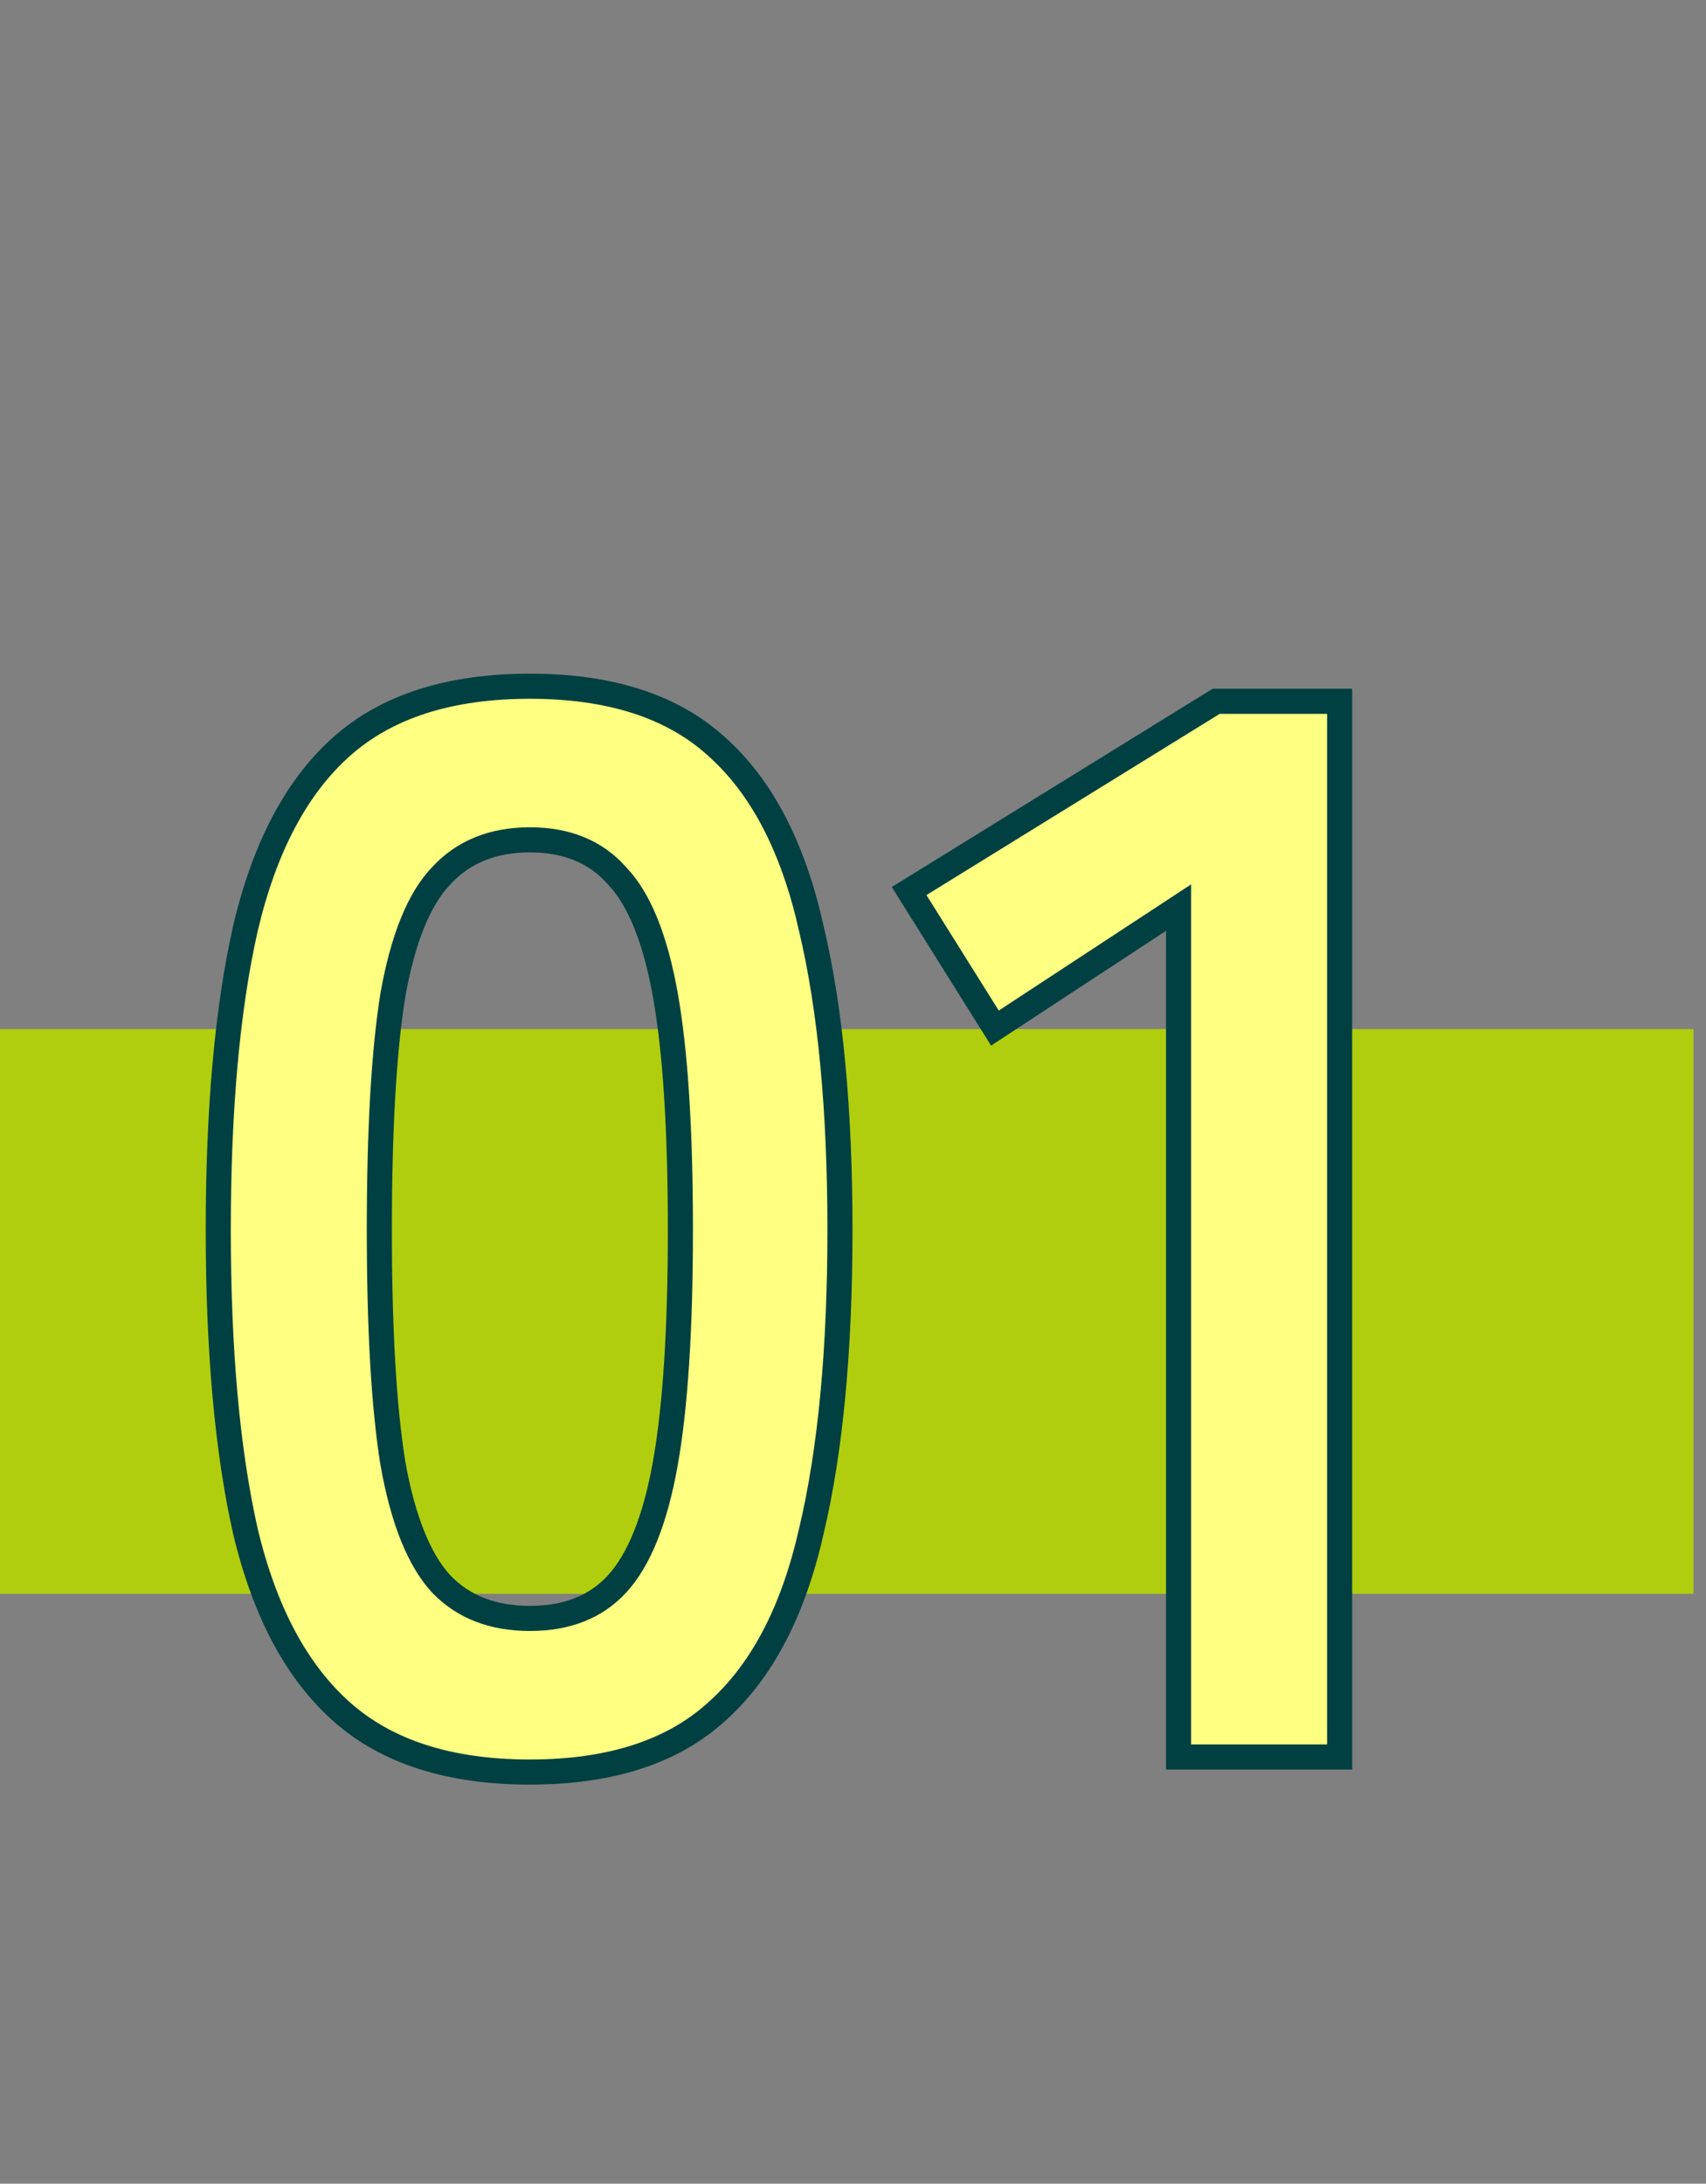
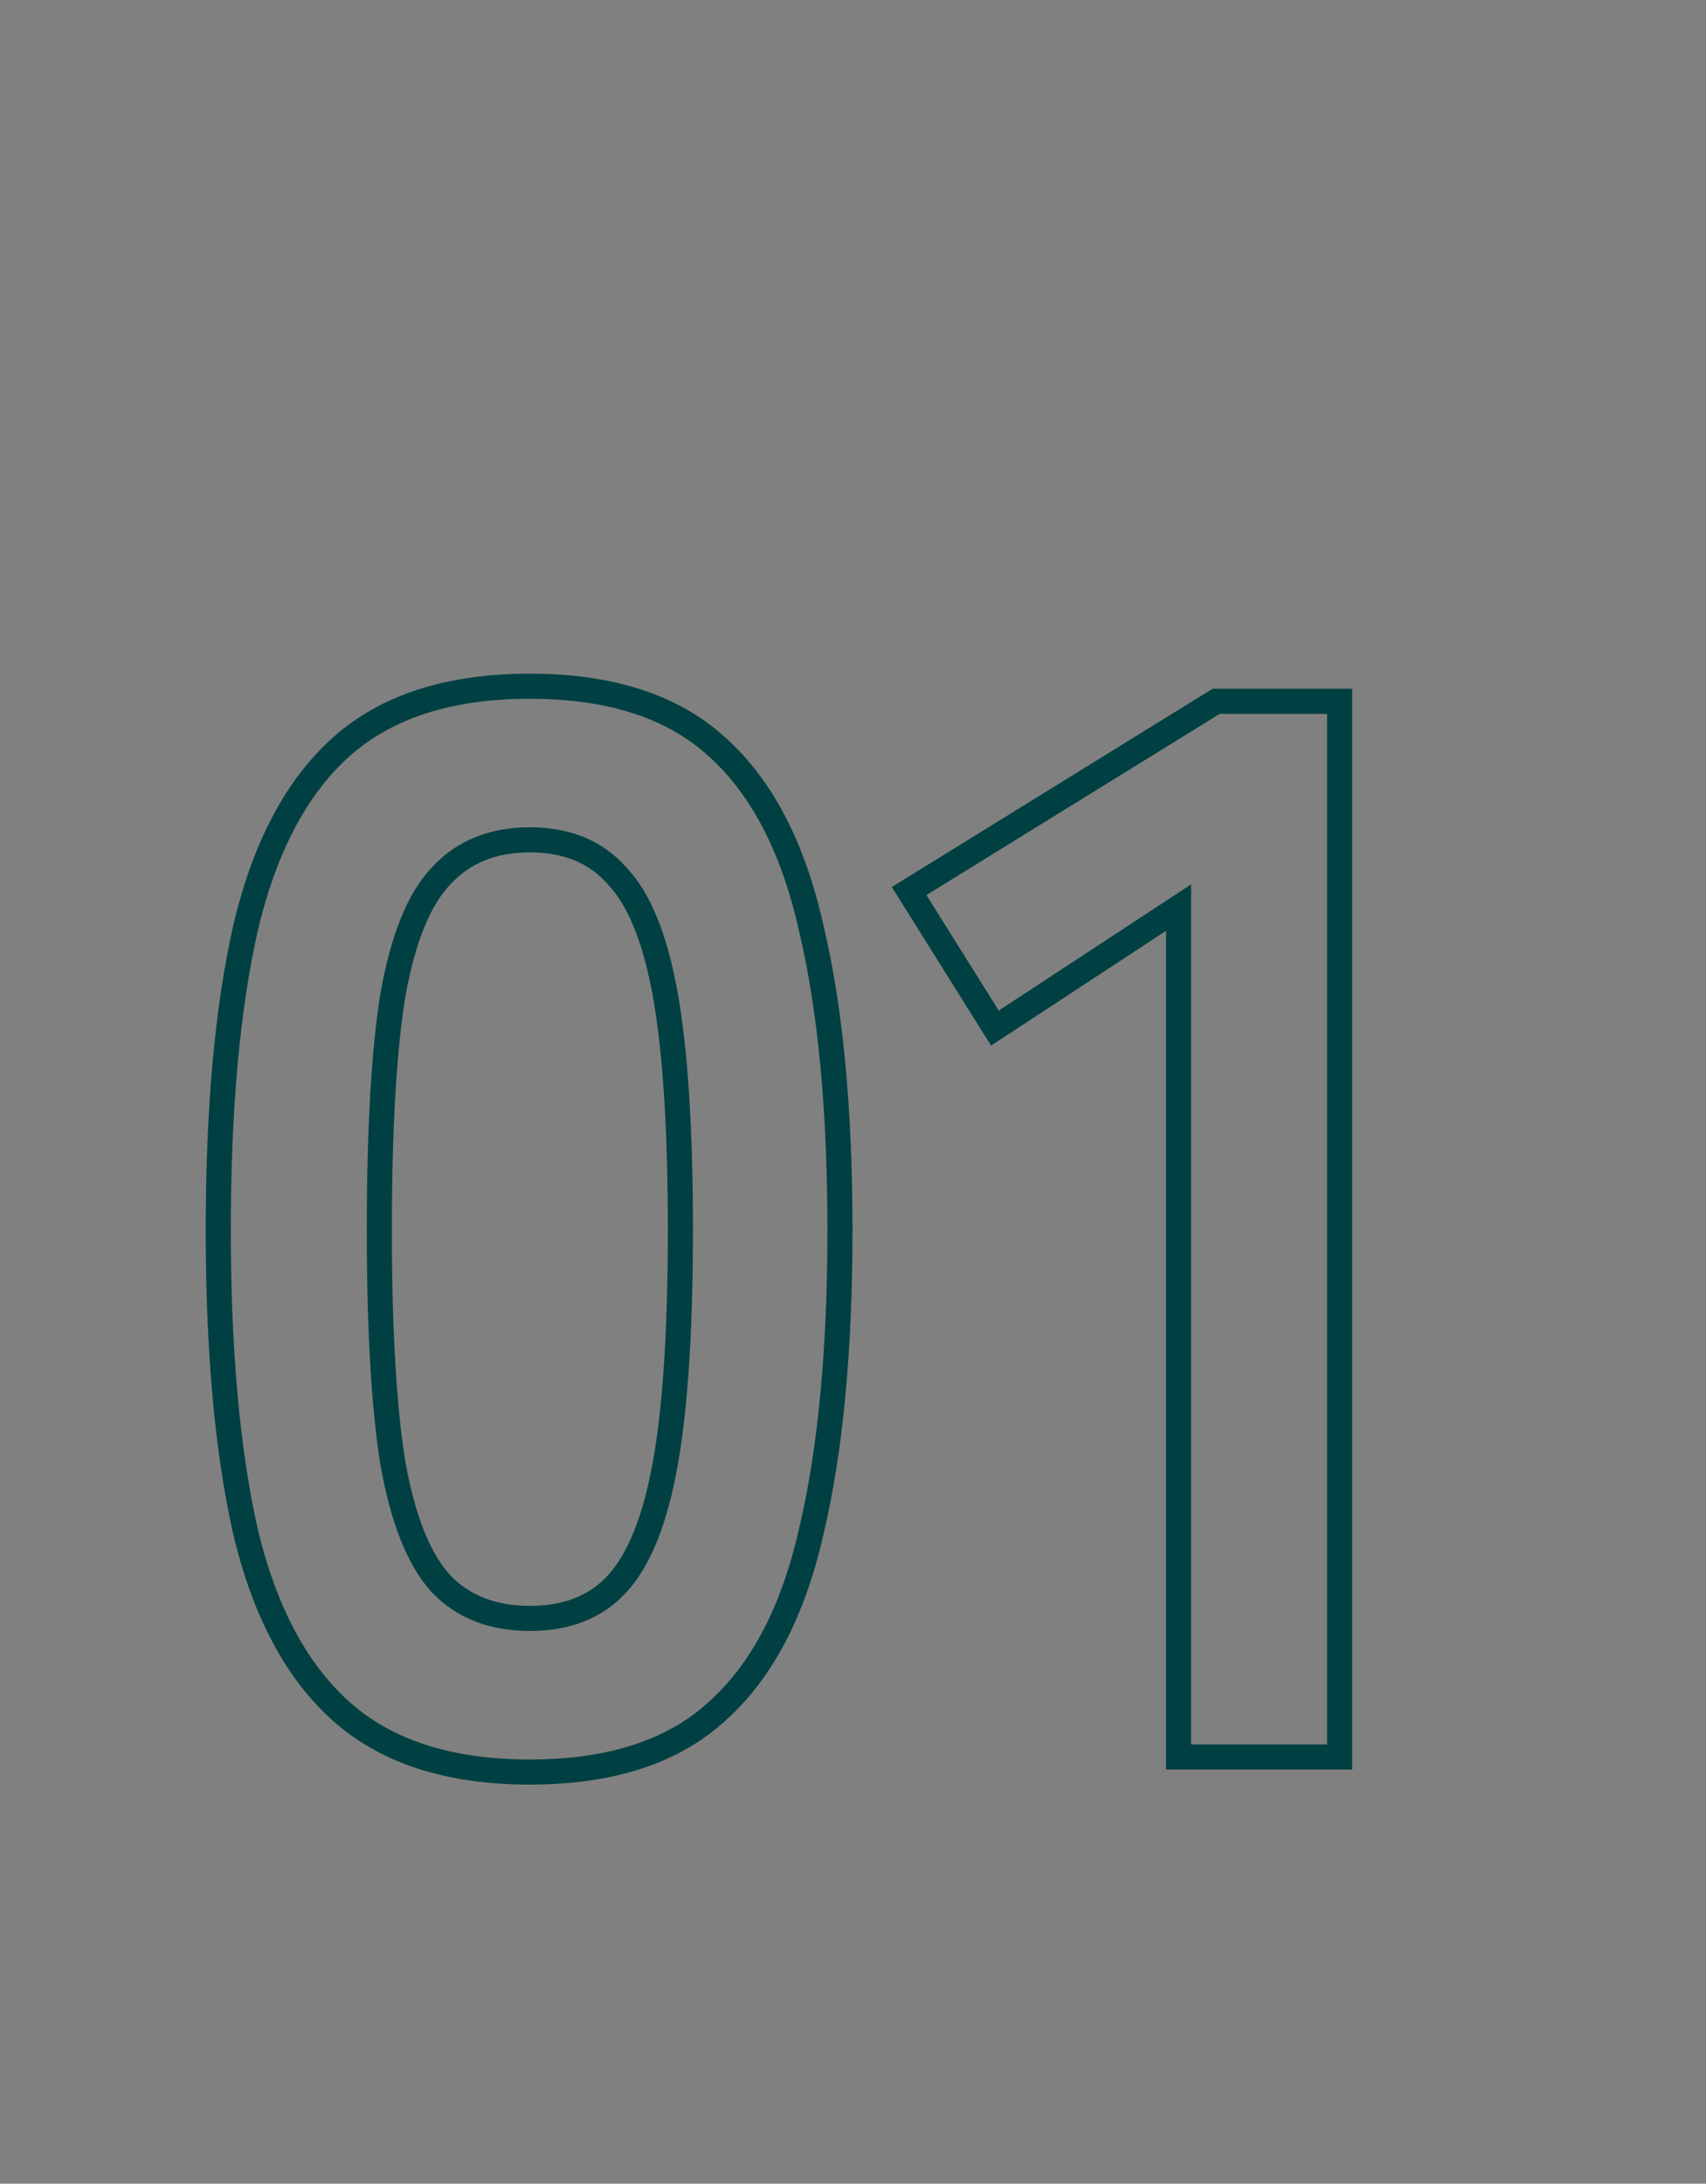
<svg xmlns="http://www.w3.org/2000/svg" width="68" height="87" viewBox="0 0 68 87" fill="none">
  <rect x="0" y="0" width="68" height="87" fill="#808080" stroke="none" />
-   <rect y="41" width="67.5" height="22.5" fill="#B0CE0E" />
-   <path d="M21.12 70.6C17.92 70.6 15.42 69.8 13.62 68.2C11.82 66.6 10.54 64.2 9.78 61C9.06 57.8 8.7 53.8 8.7 49C8.7 44.2 9.06 40.2 9.78 37C10.54 33.76 11.82 31.34 13.62 29.74C15.42 28.14 17.92 27.34 21.12 27.34C24.32 27.34 26.8 28.14 28.56 29.74C30.36 31.34 31.62 33.76 32.34 37C33.1 40.2 33.48 44.2 33.48 49C33.48 53.8 33.1 57.8 32.34 61C31.62 64.2 30.36 66.6 28.56 68.2C26.8 69.8 24.32 70.6 21.12 70.6ZM21.12 64.48C22.6 64.48 23.76 64.02 24.6 63.1C25.48 62.14 26.12 60.54 26.52 58.3C26.92 56.06 27.12 52.96 27.12 49C27.12 45 26.92 41.88 26.52 39.64C26.12 37.4 25.48 35.82 24.6 34.9C23.76 33.94 22.6 33.46 21.12 33.46C19.64 33.46 18.46 33.94 17.58 34.9C16.7 35.82 16.06 37.4 15.66 39.64C15.3 41.88 15.12 45 15.12 49C15.12 52.96 15.3 56.06 15.66 58.3C16.06 60.54 16.7 62.14 17.58 63.1C18.46 64.02 19.64 64.48 21.12 64.48ZM46.977 70V36.16L39.657 40.96L36.237 35.5L48.477 27.94H53.397V70H46.977Z" fill="#FFFF82" />
  <path d="M13.62 68.2L13.952 67.826L13.952 67.826L13.62 68.2ZM9.78 61L9.292 61.11L9.294 61.115L9.78 61ZM9.78 37L9.293 36.886L9.292 36.89L9.78 37ZM13.62 29.74L13.952 30.114L13.952 30.114L13.62 29.74ZM28.56 29.74L28.224 30.11L28.228 30.114L28.56 29.74ZM32.34 37L31.852 37.108L31.854 37.115L32.34 37ZM32.34 61L31.854 60.885L31.852 60.89L32.34 61ZM28.56 68.2L28.228 67.826L28.224 67.83L28.56 68.2ZM24.6 63.1L24.231 62.762L24.231 62.763L24.6 63.1ZM26.52 58.3L26.028 58.212L26.028 58.212L26.52 58.3ZM26.52 39.64L26.028 39.728L26.028 39.728L26.52 39.64ZM24.6 34.9L24.224 35.229L24.231 35.238L24.239 35.246L24.6 34.9ZM17.58 34.9L17.941 35.246L17.949 35.238L17.58 34.9ZM15.66 39.64L15.168 39.552L15.166 39.561L15.66 39.64ZM15.66 58.3L15.166 58.379L15.168 58.388L15.66 58.3ZM17.58 63.1L17.211 63.438L17.219 63.446L17.58 63.1ZM21.12 70.1C18.002 70.1 15.634 69.321 13.952 67.826L13.288 68.574C15.206 70.279 17.838 71.1 21.12 71.1V70.1ZM13.952 67.826C12.252 66.315 11.011 64.02 10.267 60.885L9.294 61.115C10.069 64.38 11.388 66.885 13.288 68.574L13.952 67.826ZM10.268 60.89C9.559 57.739 9.2 53.778 9.2 49H8.2C8.2 53.822 8.561 57.861 9.292 61.11L10.268 60.89ZM9.2 49C9.2 44.222 9.559 40.261 10.268 37.11L9.292 36.89C8.561 40.139 8.2 44.178 8.2 49H9.2ZM10.267 37.114C11.012 33.937 12.254 31.623 13.952 30.114L13.288 29.366C11.386 31.056 10.068 33.583 9.293 36.886L10.267 37.114ZM13.952 30.114C15.634 28.619 18.002 27.84 21.12 27.84V26.84C17.838 26.84 15.206 27.661 13.288 29.366L13.952 30.114ZM21.12 27.84C24.239 27.84 26.584 28.619 28.224 30.11L28.896 29.37C27.017 27.661 24.401 26.84 21.12 26.84V27.84ZM28.228 30.114C29.924 31.622 31.146 33.933 31.852 37.108L32.828 36.892C32.094 33.587 30.796 31.058 28.892 29.366L28.228 30.114ZM31.854 37.115C32.602 40.265 32.98 44.223 32.98 49H33.98C33.98 44.177 33.599 40.135 32.827 36.885L31.854 37.115ZM32.98 49C32.98 53.777 32.602 57.735 31.854 60.885L32.827 61.115C33.599 57.865 33.98 53.823 33.98 49H32.98ZM31.852 60.89C31.147 64.024 29.926 66.317 28.228 67.826L28.892 68.574C30.794 66.883 32.093 64.376 32.828 61.11L31.852 60.89ZM28.224 67.83C26.584 69.321 24.239 70.1 21.12 70.1V71.1C24.401 71.1 27.017 70.279 28.896 68.57L28.224 67.83ZM21.12 64.98C22.712 64.98 24.017 64.48 24.969 63.437L24.231 62.763C23.503 63.56 22.488 63.98 21.12 63.98V64.98ZM24.969 63.438C25.945 62.373 26.607 60.66 27.012 58.388L26.028 58.212C25.634 60.42 25.015 61.907 24.231 62.762L24.969 63.438ZM27.012 58.388C27.42 56.105 27.62 52.971 27.62 49H26.62C26.62 52.949 26.42 56.015 26.028 58.212L27.012 58.388ZM27.62 49C27.62 44.989 27.42 41.835 27.012 39.552L26.028 39.728C26.42 41.925 26.62 45.011 26.62 49H27.62ZM27.012 39.552C26.607 37.282 25.945 35.582 24.961 34.554L24.239 35.246C25.015 36.058 25.633 37.518 26.028 39.728L27.012 39.552ZM24.976 34.571C24.026 33.484 22.719 32.96 21.12 32.96V33.96C22.481 33.96 23.494 34.396 24.224 35.229L24.976 34.571ZM21.12 32.96C19.521 32.96 18.2 33.484 17.211 34.562L17.949 35.238C18.721 34.396 19.759 33.96 21.12 33.96V32.96ZM17.219 34.554C16.235 35.582 15.573 37.282 15.168 39.552L16.152 39.728C16.547 37.518 17.165 36.058 17.941 35.246L17.219 34.554ZM15.166 39.561C14.8 41.839 14.62 44.99 14.62 49H15.62C15.62 45.01 15.8 41.921 16.154 39.719L15.166 39.561ZM14.62 49C14.62 52.97 14.8 56.101 15.166 58.379L16.154 58.221C15.8 56.019 15.62 52.95 15.62 49H14.62ZM15.168 58.388C15.573 60.66 16.235 62.373 17.211 63.438L17.949 62.762C17.165 61.907 16.547 60.42 16.152 58.212L15.168 58.388ZM17.219 63.446C18.209 64.48 19.528 64.98 21.12 64.98V63.98C19.752 63.98 18.712 63.56 17.941 62.754L17.219 63.446ZM46.977 70H46.477V70.5H46.977V70ZM46.977 36.16H47.477V35.234L46.703 35.742L46.977 36.16ZM39.657 40.96L39.233 41.225L39.505 41.658L39.931 41.378L39.657 40.96ZM36.237 35.5L35.974 35.075L35.546 35.339L35.813 35.765L36.237 35.5ZM48.477 27.94V27.44H48.335L48.214 27.515L48.477 27.94ZM53.397 27.94H53.897V27.44H53.397V27.94ZM53.397 70V70.5H53.897V70H53.397ZM47.477 70V36.16H46.477V70H47.477ZM46.703 35.742L39.383 40.542L39.931 41.378L47.251 36.578L46.703 35.742ZM40.081 40.695L36.661 35.235L35.813 35.765L39.233 41.225L40.081 40.695ZM36.5 35.925L48.74 28.365L48.214 27.515L35.974 35.075L36.5 35.925ZM48.477 28.44H53.397V27.44H48.477V28.44ZM52.897 27.94V70H53.897V27.94H52.897ZM53.397 69.5H46.977V70.5H53.397V69.5Z" fill="#004042" />
</svg>